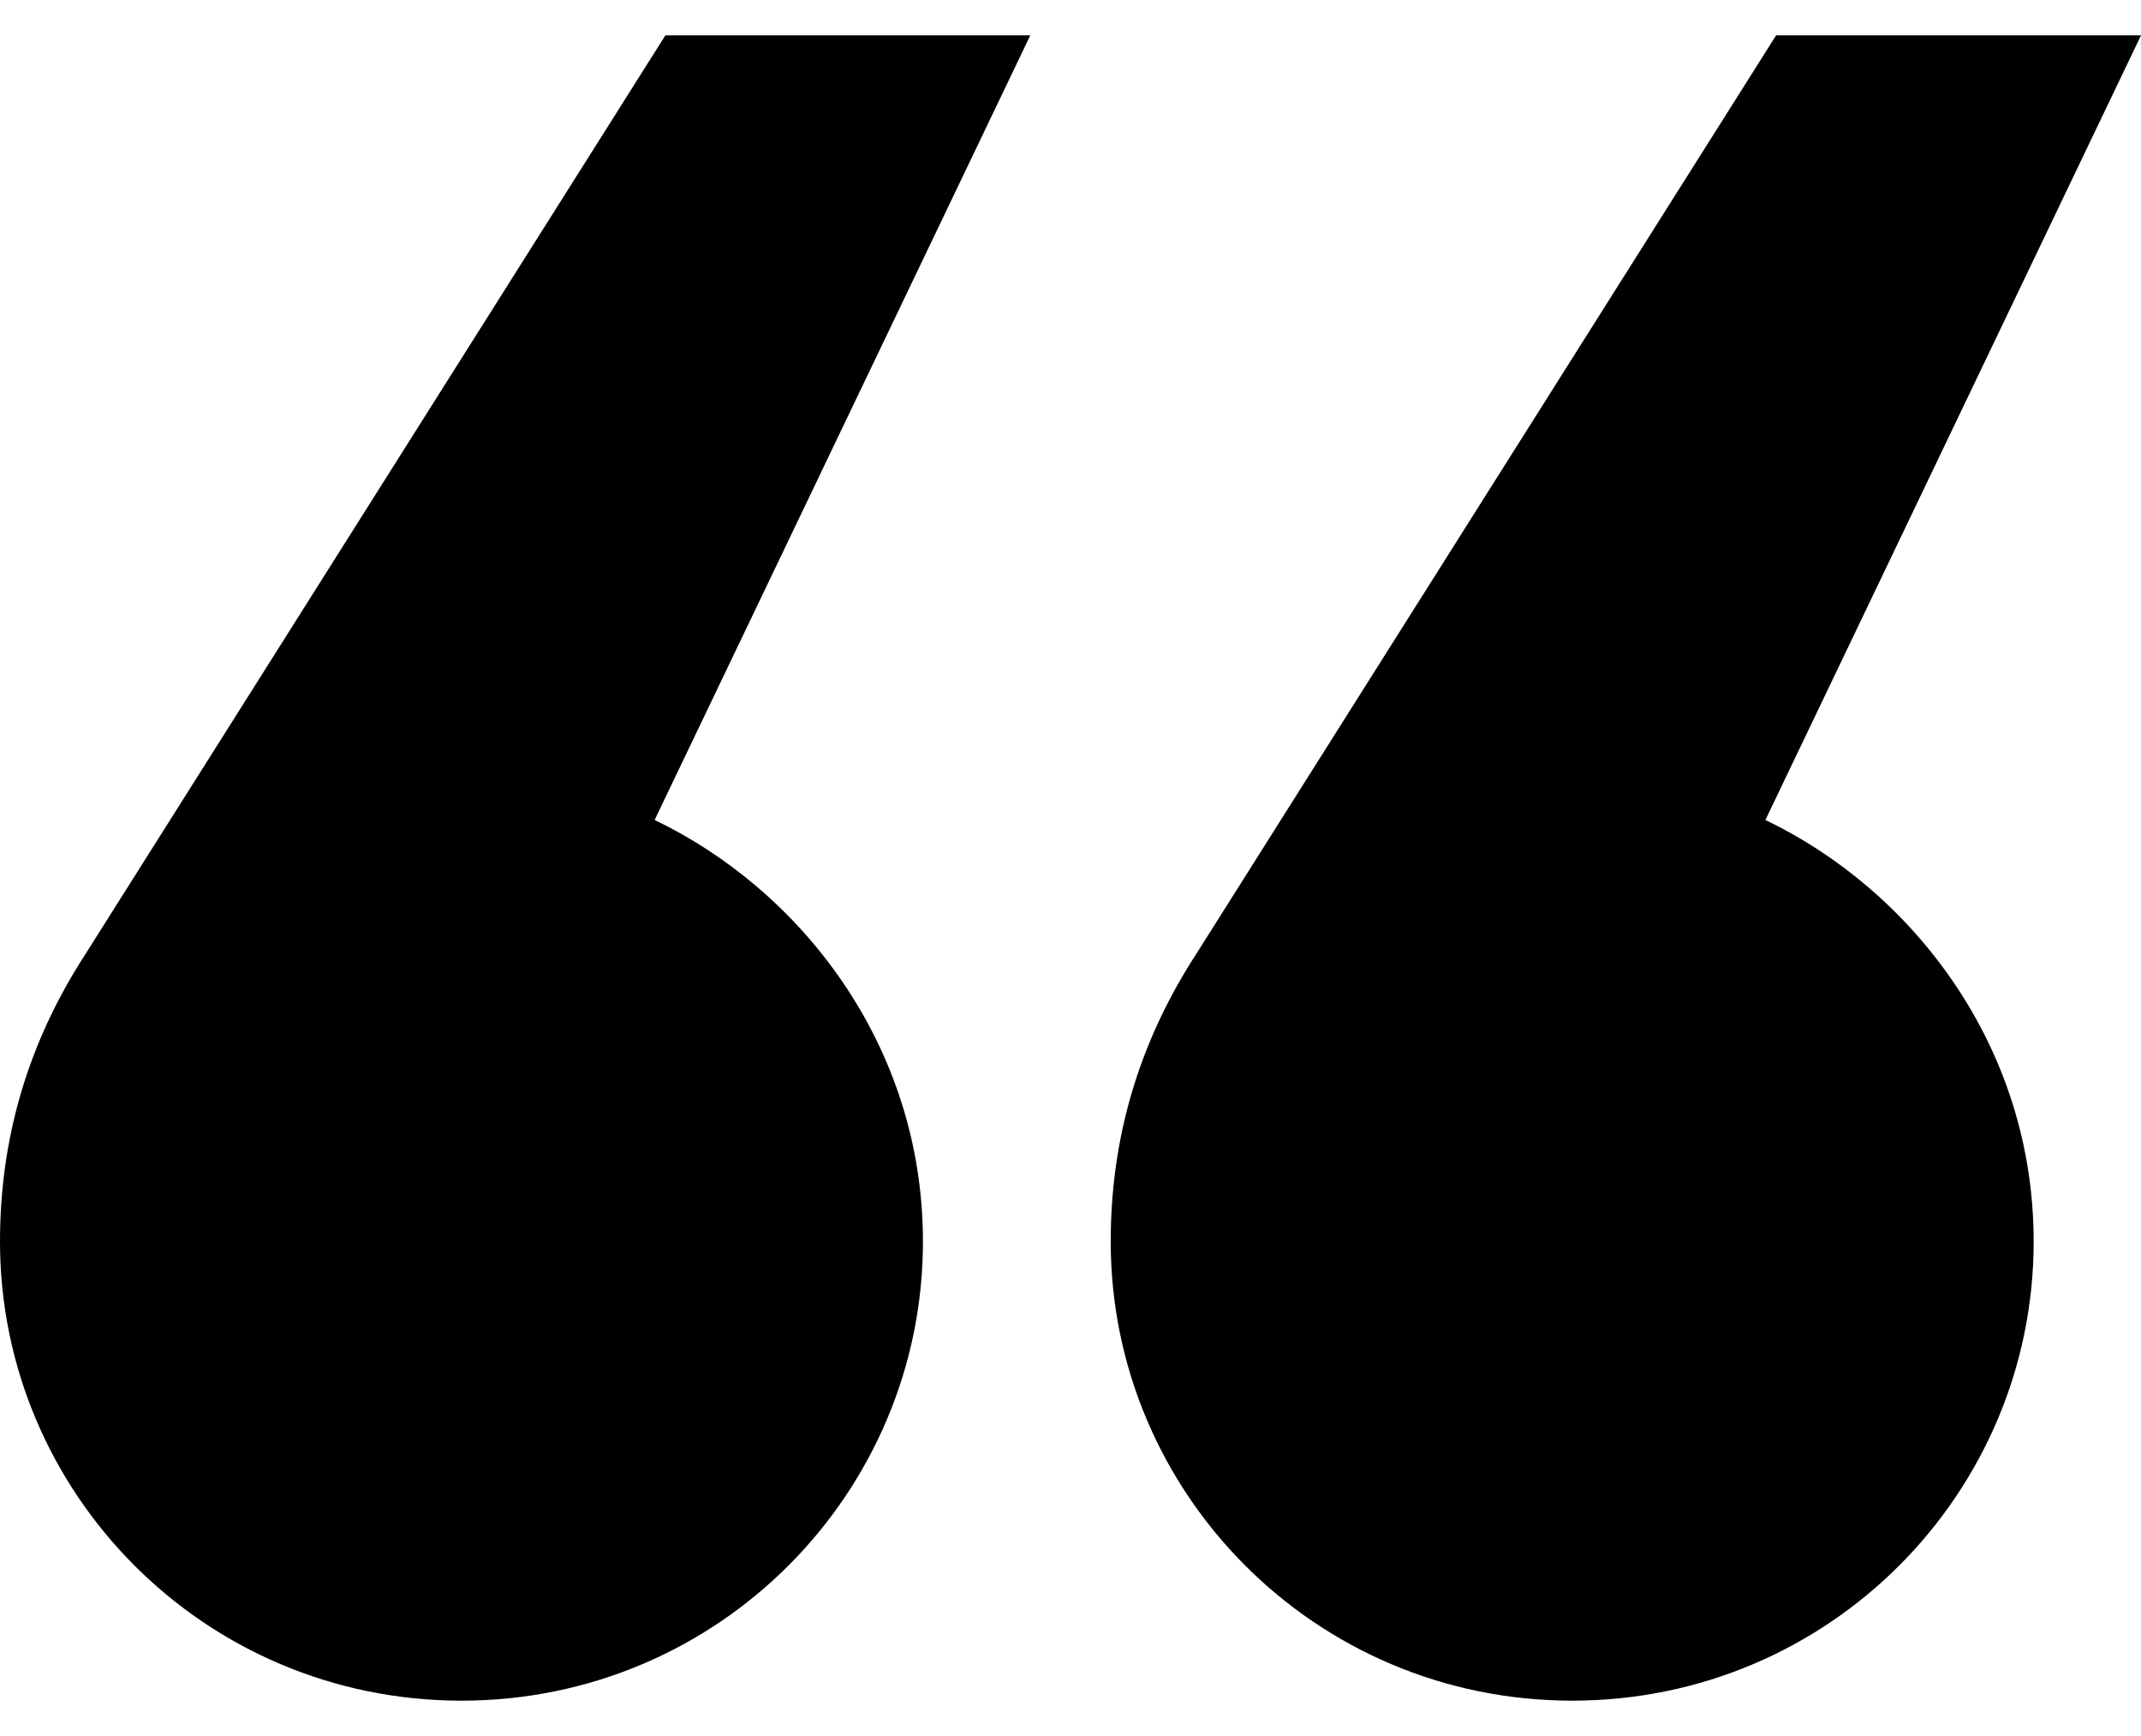
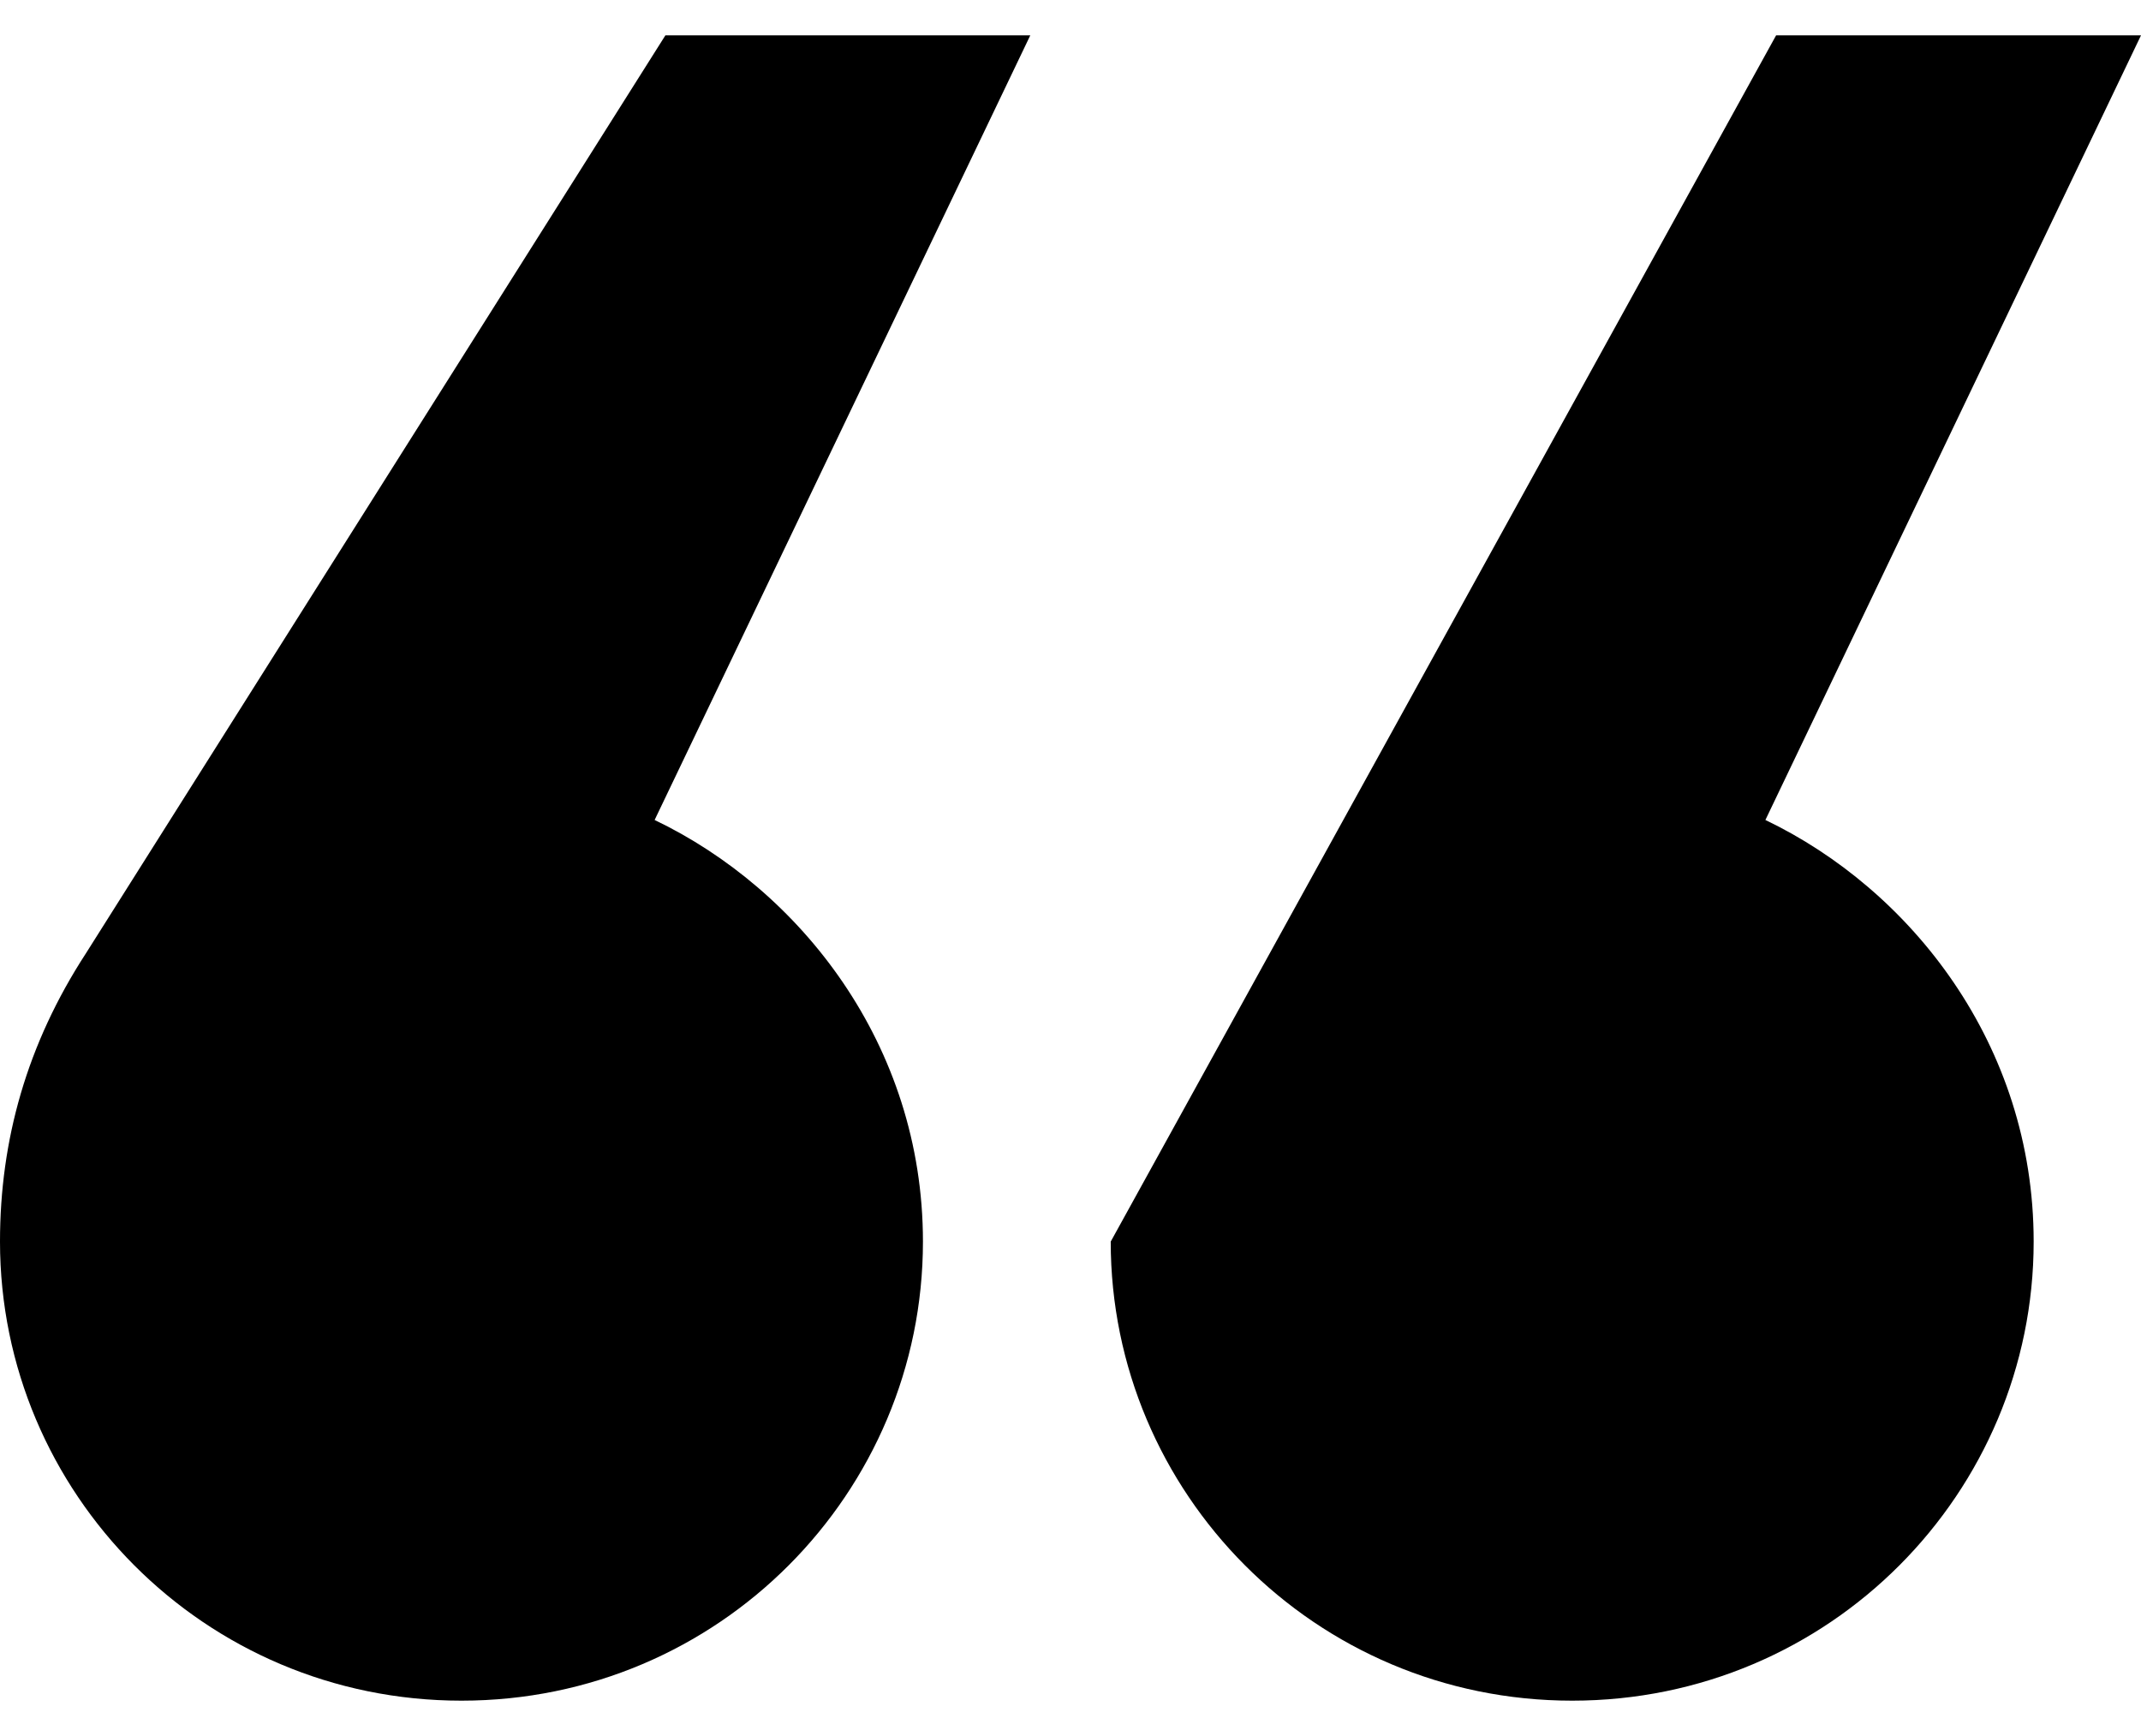
<svg xmlns="http://www.w3.org/2000/svg" width="37" height="30" viewBox="0 0 37 30" fill="none">
-   <path fill-rule="evenodd" clip-rule="evenodd" d="M0 21.456C0 19.704 0.464 18.044 1.484 16.476L11.499 0.611H17.805L11.313 14.17C13.817 15.369 15.95 18.044 15.95 21.456C15.95 25.792 12.426 29.389 7.975 29.389C3.524 29.389 0 25.792 0 21.456ZM19.195 21.456C19.195 19.704 19.659 18.044 20.679 16.476L30.694 0.611H37L30.509 14.17C33.013 15.369 35.145 18.044 35.145 21.456C35.145 25.792 31.622 29.389 27.17 29.389C22.719 29.389 19.195 25.792 19.195 21.456Z" fill="black" />
+   <path fill-rule="evenodd" clip-rule="evenodd" d="M0 21.456C0 19.704 0.464 18.044 1.484 16.476L11.499 0.611H17.805L11.313 14.17C13.817 15.369 15.95 18.044 15.95 21.456C15.95 25.792 12.426 29.389 7.975 29.389C3.524 29.389 0 25.792 0 21.456ZM19.195 21.456L30.694 0.611H37L30.509 14.17C33.013 15.369 35.145 18.044 35.145 21.456C35.145 25.792 31.622 29.389 27.17 29.389C22.719 29.389 19.195 25.792 19.195 21.456Z" fill="black" />
</svg>